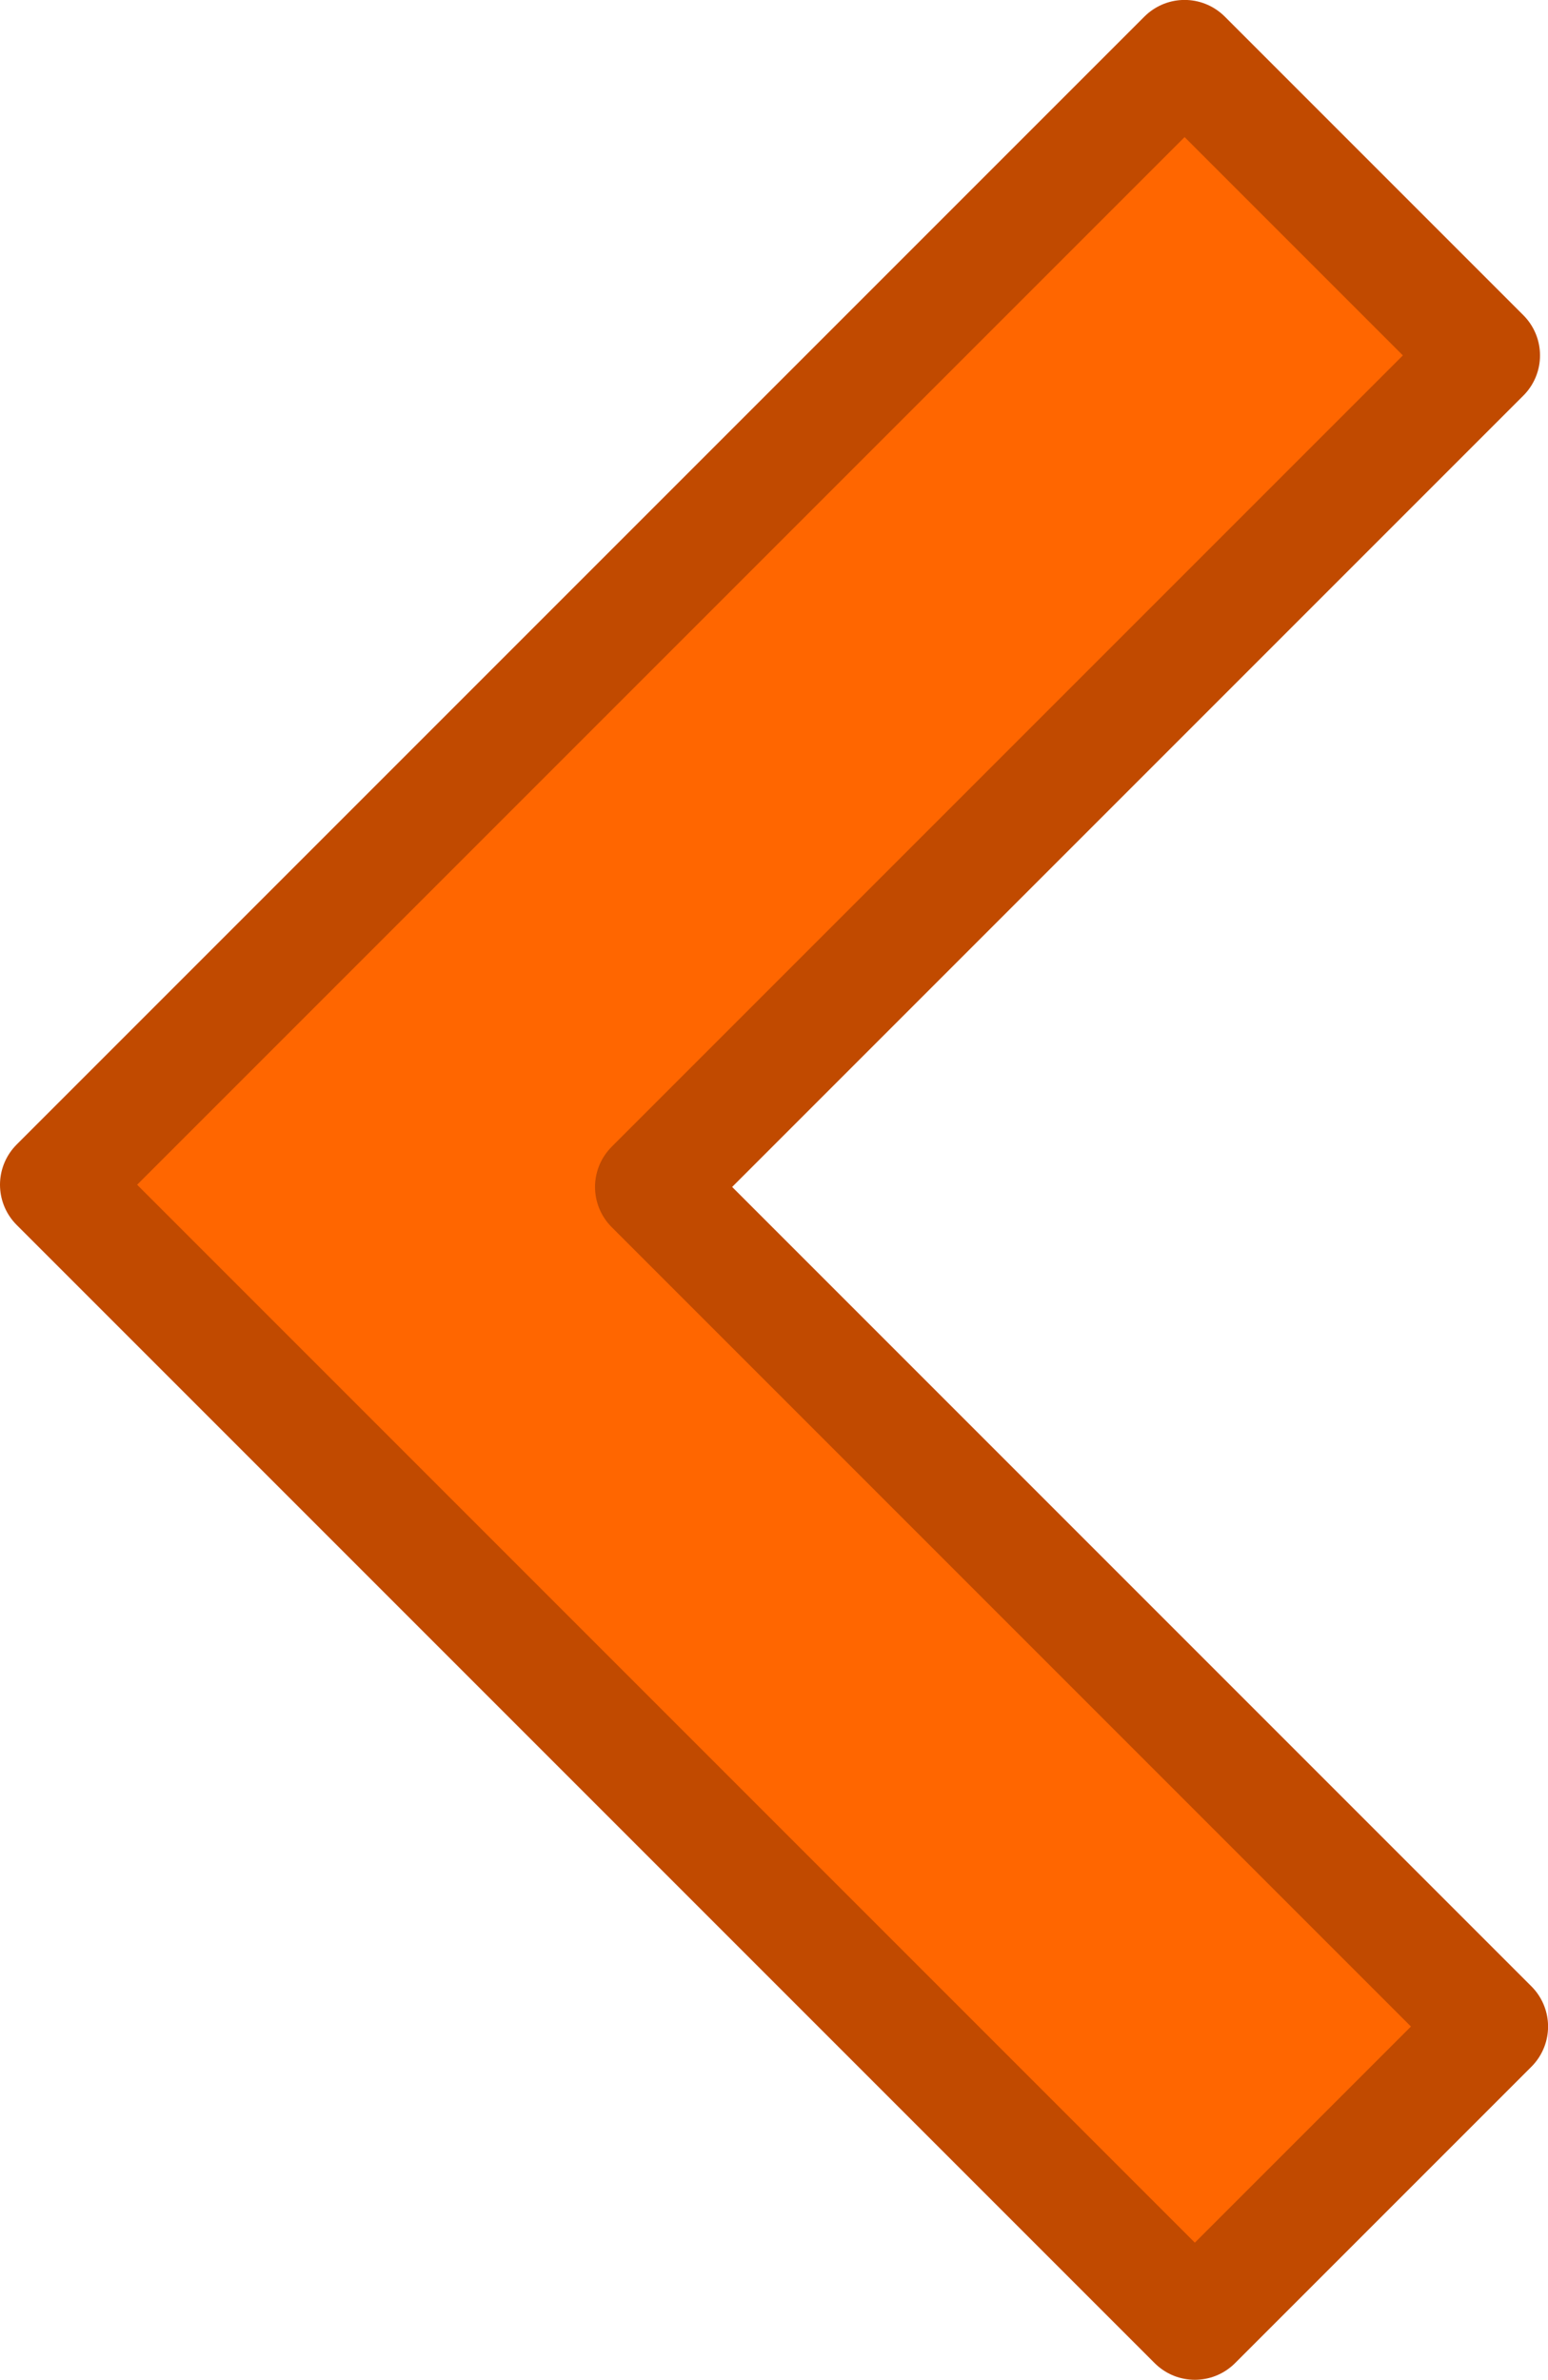
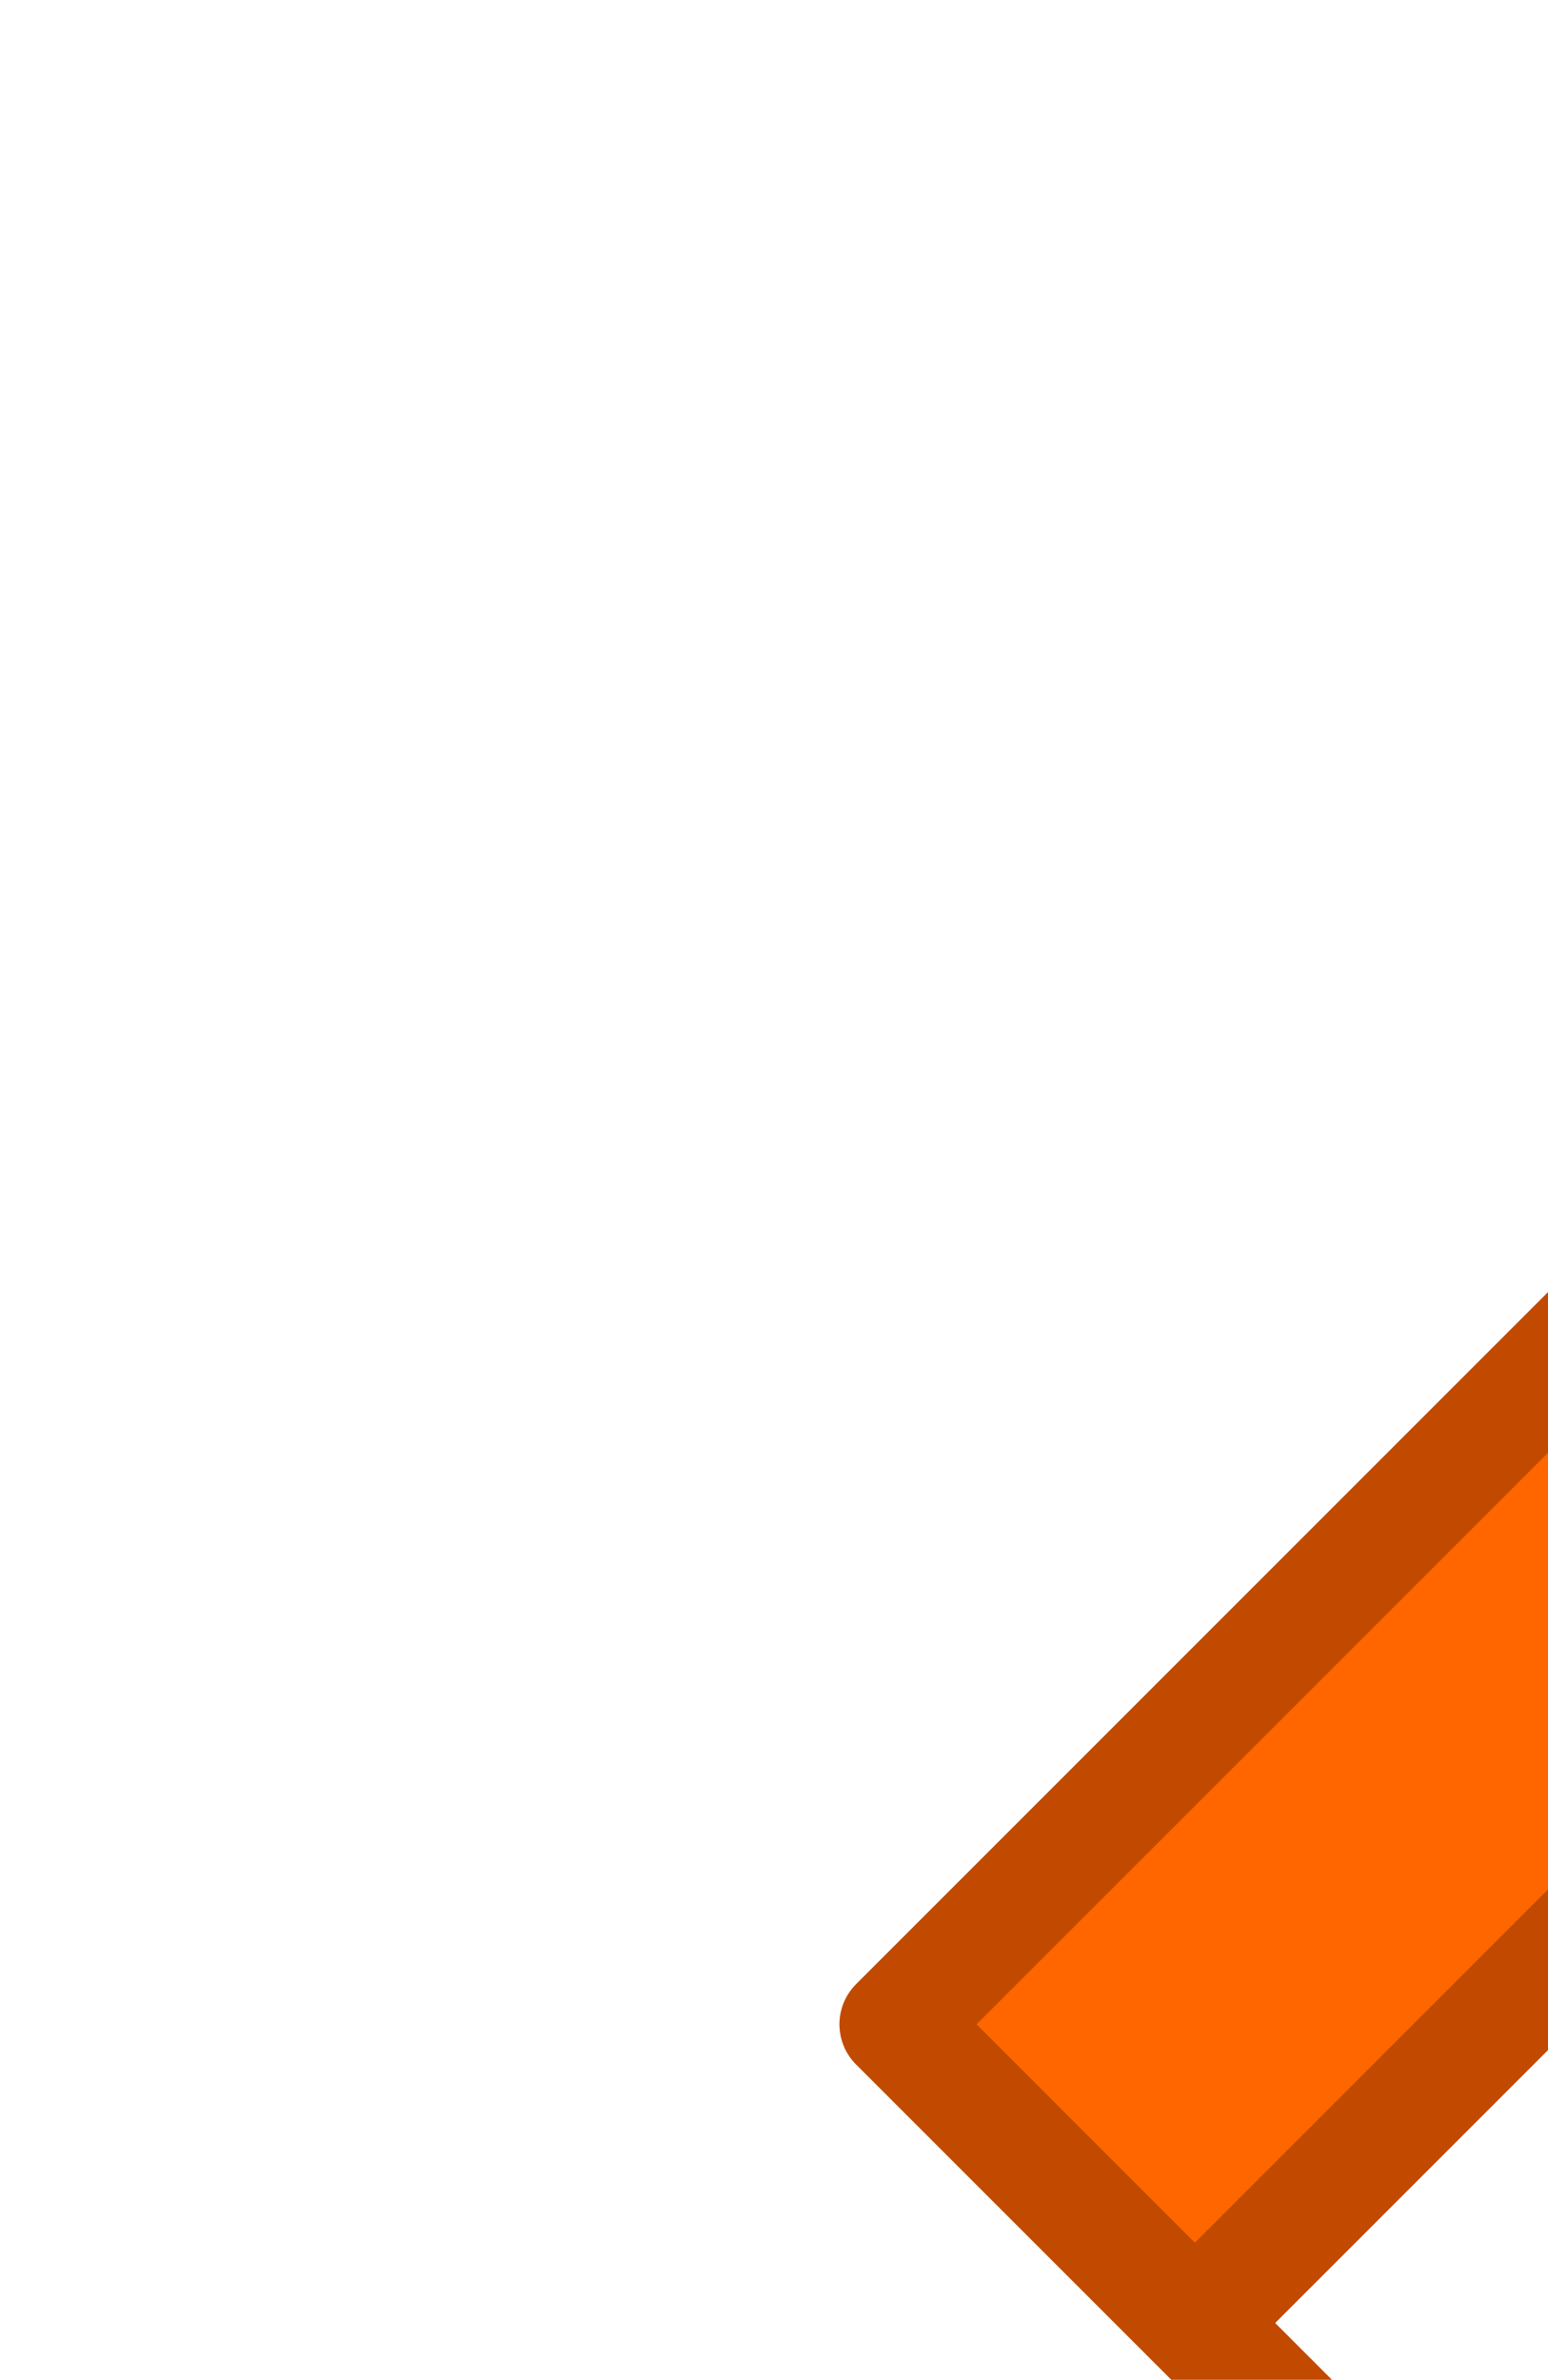
<svg xmlns="http://www.w3.org/2000/svg" width="23.846" height="36.653">
  <title>Orange Left Arrow</title>
  <g>
    <title>Layer 1</title>
    <g id="layer1">
-       <path fill="#ff6600" fill-rule="nonzero" stroke="#c14a00" stroke-width="1.75" stroke-linecap="round" stroke-linejoin="round" marker-start="none" marker-mid="none" marker-end="none" stroke-miterlimit="4" stroke-dashoffset="0" id="path9831" d="m18.406,35.778l4.566,-4.566l-12.931,-12.931l12.807,-12.807l-4.6,-4.6l-17.373,17.373l17.53,17.53z" />
+       <path fill="#ff6600" fill-rule="nonzero" stroke="#c14a00" stroke-width="1.75" stroke-linecap="round" stroke-linejoin="round" marker-start="none" marker-mid="none" marker-end="none" stroke-miterlimit="4" stroke-dashoffset="0" id="path9831" d="m18.406,35.778l4.566,-4.566l12.807,-12.807l-4.6,-4.6l-17.373,17.373l17.53,17.53z" />
    </g>
  </g>
</svg>